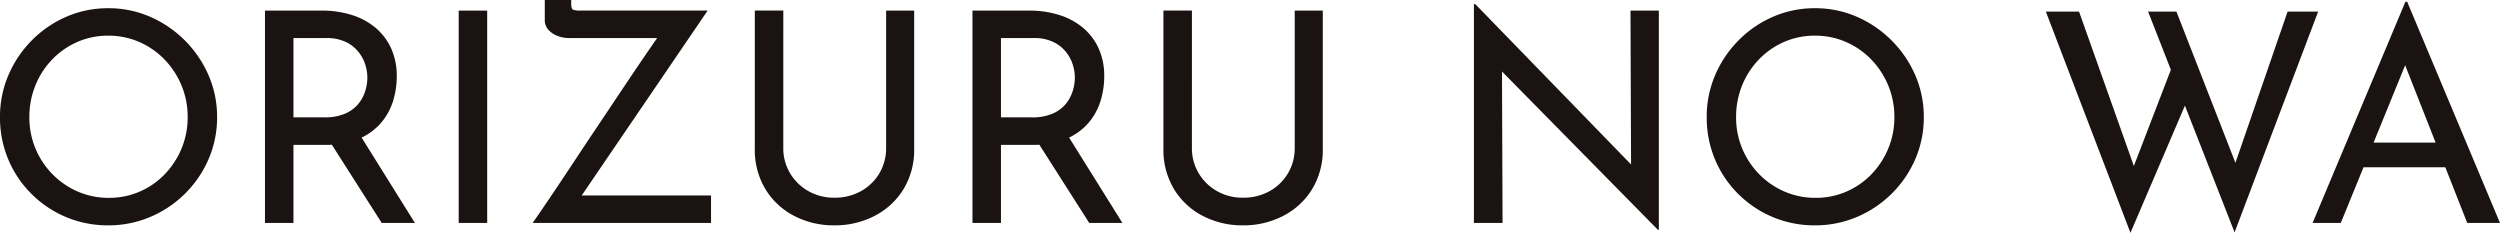
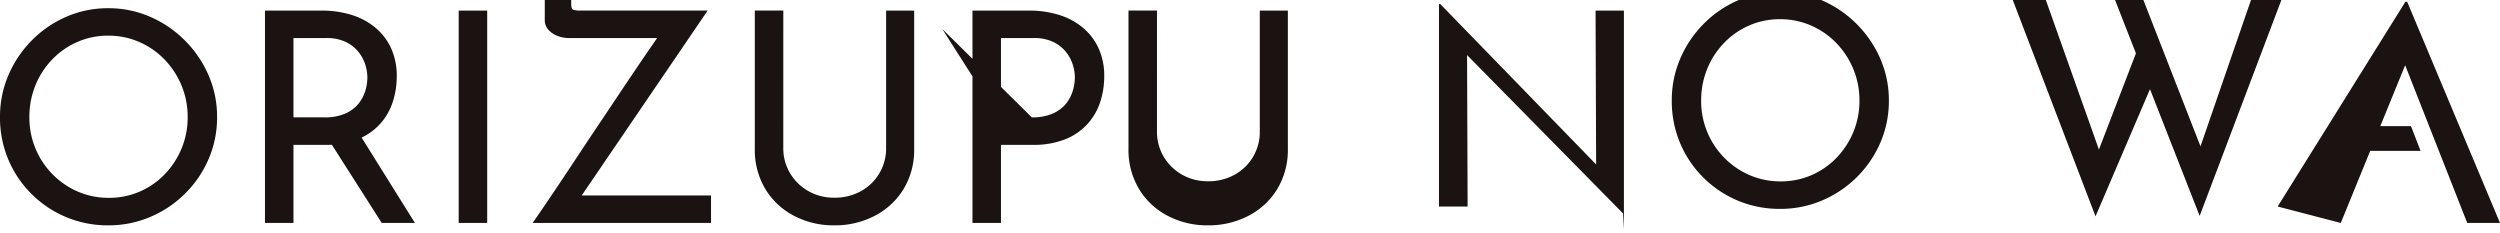
<svg xmlns="http://www.w3.org/2000/svg" width="314.888" height="29.323">
-   <path d="M0 14.736a13.241 13.241 0 0 1 1.054-5.253 14.023 14.023 0 0 1 2.933-4.377 13.839 13.839 0 0 1 4.351-2.988 13.076 13.076 0 0 1 5.3-1.082 13.041 13.041 0 0 1 5.285 1.083 14.107 14.107 0 0 1 4.375 2.988 14.1 14.1 0 0 1 2.972 4.376 13.056 13.056 0 0 1 1.073 5.26 13.172 13.172 0 0 1-1.073 5.3 13.786 13.786 0 0 1-2.969 4.351 13.886 13.886 0 0 1-4.374 2.93 13.37 13.37 0 0 1-5.291 1.059 13.565 13.565 0 0 1-5.3-1.036 13.588 13.588 0 0 1-4.348-2.9 13.451 13.451 0 0 1-2.934-4.337A13.584 13.584 0 0 1 0 14.736Zm3.7.019a10.131 10.131 0 0 0 .771 3.957 10.186 10.186 0 0 0 2.146 3.237 10.017 10.017 0 0 0 3.189 2.184 9.714 9.714 0 0 0 3.9.786 9.631 9.631 0 0 0 3.891-.786 9.735 9.735 0 0 0 3.152-2.185 10.41 10.41 0 0 0 2.118-3.24 10.173 10.173 0 0 0 .77-3.965 10.23 10.23 0 0 0-.777-3.985 10.43 10.43 0 0 0-2.138-3.266 9.918 9.918 0 0 0-3.174-2.2 9.6 9.6 0 0 0-3.9-.8 9.588 9.588 0 0 0-3.927.8 9.892 9.892 0 0 0-3.168 2.22 10.2 10.2 0 0 0-2.108 3.278 10.494 10.494 0 0 0-.745 3.965ZM40.5 1.332a12.587 12.587 0 0 1 3.746.536 8.714 8.714 0 0 1 3.006 1.591 7.366 7.366 0 0 1 2 2.6 8.375 8.375 0 0 1 .722 3.58 10.437 10.437 0 0 1-.472 3.1 7.7 7.7 0 0 1-1.535 2.766 7.586 7.586 0 0 1-2.784 1.989 10.664 10.664 0 0 1-4.255.749h-3.965v9.84h-3.589V1.332Zm.351 13.45a6.38 6.38 0 0 0 2.646-.481 4.384 4.384 0 0 0 1.656-1.239 4.825 4.825 0 0 0 .86-1.628 5.829 5.829 0 0 0 .259-1.665 5.439 5.439 0 0 0-.278-1.674 4.936 4.936 0 0 0-.888-1.61 4.547 4.547 0 0 0-1.6-1.221 5.533 5.533 0 0 0-2.4-.472h-4.143v9.99Zm4.4 2.072 7.012 11.229h-4.181l-7.1-11.137ZM57.775 1.332h3.589v26.751h-3.589Zm9.306 26.751q.426-.592 1.258-1.813t1.942-2.877q1.11-1.656 2.386-3.589t2.618-3.931q1.341-2 2.618-3.913t2.386-3.552q1.11-1.637 1.942-2.84t1.258-1.758l.463.981h-12.32a3.894 3.894 0 0 1-1.415-.268 2.914 2.914 0 0 1-1.147-.777 1.785 1.785 0 0 1-.453-1.23V0h3.33v.481q0 .647.259.749a2.778 2.778 0 0 0 .906.1h16.021L72.964 25.067l-.222-.444h16.816v3.46Zm31.579-9.472a6.1 6.1 0 0 0 .86 3.219 6.268 6.268 0 0 0 2.313 2.248 6.467 6.467 0 0 0 3.247.823 6.756 6.756 0 0 0 3.358-.823 6.158 6.158 0 0 0 2.322-2.248 6.155 6.155 0 0 0 .851-3.219V1.332h3.534v17.39a9.509 9.509 0 0 1-1.341 5.1 9.168 9.168 0 0 1-3.627 3.361 10.841 10.841 0 0 1-5.097 1.2 10.747 10.747 0 0 1-5.069-1.2 9.119 9.119 0 0 1-3.607-3.367 9.56 9.56 0 0 1-1.332-5.1V1.326h3.589Zm30.95-17.279a12.587 12.587 0 0 1 3.746.536 8.715 8.715 0 0 1 3.006 1.591 7.366 7.366 0 0 1 2 2.6 8.375 8.375 0 0 1 .721 3.58 10.437 10.437 0 0 1-.472 3.1 7.7 7.7 0 0 1-1.536 2.766 7.586 7.586 0 0 1-2.784 1.989 10.664 10.664 0 0 1-4.255.749h-3.959v9.84h-3.589V1.332Zm.352 13.45a6.38 6.38 0 0 0 2.646-.481 4.384 4.384 0 0 0 1.656-1.239 4.826 4.826 0 0 0 .86-1.628 5.829 5.829 0 0 0 .259-1.665 5.439 5.439 0 0 0-.277-1.674 4.936 4.936 0 0 0-.888-1.61 4.547 4.547 0 0 0-1.6-1.221 5.533 5.533 0 0 0-2.4-.472h-4.141v9.99Zm4.4 2.072 7.015 11.229h-4.181l-7.1-11.137Zm15.765 1.757a6.1 6.1 0 0 0 .86 3.219 6.268 6.268 0 0 0 2.313 2.248 6.467 6.467 0 0 0 3.247.823 6.756 6.756 0 0 0 3.358-.823 6.158 6.158 0 0 0 2.322-2.248 6.155 6.155 0 0 0 .851-3.219V1.332h3.534v17.39a9.509 9.509 0 0 1-1.341 5.1 9.168 9.168 0 0 1-3.628 3.361 10.841 10.841 0 0 1-5.096 1.2 10.747 10.747 0 0 1-5.069-1.2 9.119 9.119 0 0 1-3.607-3.367 9.56 9.56 0 0 1-1.332-5.1V1.326h3.589Zm58.701 10.341-20.683-21 1.036.259.074 19.872h-3.608V.518h.17l20.458 21.053-.832-.185-.074-20.054h3.57v27.62Zm6.142-14.217a13.241 13.241 0 0 1 1.055-5.255 14.023 14.023 0 0 1 2.932-4.375 13.839 13.839 0 0 1 4.351-2.988 13.076 13.076 0 0 1 5.3-1.082 13.041 13.041 0 0 1 5.285 1.083 14.107 14.107 0 0 1 4.375 2.988 14.1 14.1 0 0 1 2.972 4.374 13.056 13.056 0 0 1 1.073 5.26 13.173 13.173 0 0 1-1.073 5.3 13.786 13.786 0 0 1-2.969 4.351 13.886 13.886 0 0 1-4.374 2.932 13.37 13.37 0 0 1-5.292 1.06 13.565 13.565 0 0 1-5.3-1.036 13.588 13.588 0 0 1-4.348-2.9 13.451 13.451 0 0 1-2.932-4.338 13.583 13.583 0 0 1-1.055-5.373Zm3.7.019a10.131 10.131 0 0 0 .771 3.957 10.186 10.186 0 0 0 2.146 3.237 10.017 10.017 0 0 0 3.189 2.184 9.714 9.714 0 0 0 3.9.786 9.631 9.631 0 0 0 3.891-.786 9.735 9.735 0 0 0 3.152-2.185 10.41 10.41 0 0 0 2.118-3.24 10.173 10.173 0 0 0 .77-3.965 10.229 10.229 0 0 0-.777-3.985 10.429 10.429 0 0 0-2.138-3.266 9.918 9.918 0 0 0-3.174-2.2 9.6 9.6 0 0 0-3.9-.8 9.588 9.588 0 0 0-3.927.8 9.892 9.892 0 0 0-3.168 2.22 10.2 10.2 0 0 0-2.108 3.278 10.494 10.494 0 0 0-.745 3.966Zm39.016-13.293h4.181l7.25 20.422-.629-.24 5.273-13.709 1.665 4.847-7.084 16.542Zm12.876 0h3.57l7.862 20.147-.758-.148 6.9-20h3.848l-10.525 27.807Zm20.72 26.622L302.974.222h.222l11.692 27.861h-4.125l-8.746-22.219 2.572-1.684-9.755 23.903Zm6.882-10.12h9.916l1.2 3.108h-12.17Z" fill="#1a1311" />
+   <path d="M0 14.736a13.241 13.241 0 0 1 1.054-5.253 14.023 14.023 0 0 1 2.933-4.377 13.839 13.839 0 0 1 4.351-2.988 13.076 13.076 0 0 1 5.3-1.082 13.041 13.041 0 0 1 5.285 1.083 14.107 14.107 0 0 1 4.375 2.988 14.1 14.1 0 0 1 2.972 4.376 13.056 13.056 0 0 1 1.073 5.26 13.172 13.172 0 0 1-1.073 5.3 13.786 13.786 0 0 1-2.969 4.351 13.886 13.886 0 0 1-4.374 2.93 13.37 13.37 0 0 1-5.291 1.059 13.565 13.565 0 0 1-5.3-1.036 13.588 13.588 0 0 1-4.348-2.9 13.451 13.451 0 0 1-2.934-4.337A13.584 13.584 0 0 1 0 14.736Zm3.7.019a10.131 10.131 0 0 0 .771 3.957 10.186 10.186 0 0 0 2.146 3.237 10.017 10.017 0 0 0 3.189 2.184 9.714 9.714 0 0 0 3.9.786 9.631 9.631 0 0 0 3.891-.786 9.735 9.735 0 0 0 3.152-2.185 10.41 10.41 0 0 0 2.118-3.24 10.173 10.173 0 0 0 .77-3.965 10.23 10.23 0 0 0-.777-3.985 10.43 10.43 0 0 0-2.138-3.266 9.918 9.918 0 0 0-3.174-2.2 9.6 9.6 0 0 0-3.9-.8 9.588 9.588 0 0 0-3.927.8 9.892 9.892 0 0 0-3.168 2.22 10.2 10.2 0 0 0-2.108 3.278 10.494 10.494 0 0 0-.745 3.965ZM40.5 1.332a12.587 12.587 0 0 1 3.746.536 8.714 8.714 0 0 1 3.006 1.591 7.366 7.366 0 0 1 2 2.6 8.375 8.375 0 0 1 .722 3.58 10.437 10.437 0 0 1-.472 3.1 7.7 7.7 0 0 1-1.535 2.766 7.586 7.586 0 0 1-2.784 1.989 10.664 10.664 0 0 1-4.255.749h-3.965v9.84h-3.589V1.332Zm.351 13.45a6.38 6.38 0 0 0 2.646-.481 4.384 4.384 0 0 0 1.656-1.239 4.825 4.825 0 0 0 .86-1.628 5.829 5.829 0 0 0 .259-1.665 5.439 5.439 0 0 0-.278-1.674 4.936 4.936 0 0 0-.888-1.61 4.547 4.547 0 0 0-1.6-1.221 5.533 5.533 0 0 0-2.4-.472h-4.143v9.99Zm4.4 2.072 7.012 11.229h-4.181l-7.1-11.137ZM57.775 1.332h3.589v26.751h-3.589Zm9.306 26.751q.426-.592 1.258-1.813t1.942-2.877q1.11-1.656 2.386-3.589t2.618-3.931q1.341-2 2.618-3.913t2.386-3.552q1.11-1.637 1.942-2.84t1.258-1.758l.463.981h-12.32a3.894 3.894 0 0 1-1.415-.268 2.914 2.914 0 0 1-1.147-.777 1.785 1.785 0 0 1-.453-1.23V0h3.33v.481q0 .647.259.749a2.778 2.778 0 0 0 .906.1h16.021L72.964 25.067l-.222-.444h16.816v3.46Zm31.579-9.472a6.1 6.1 0 0 0 .86 3.219 6.268 6.268 0 0 0 2.313 2.248 6.467 6.467 0 0 0 3.247.823 6.756 6.756 0 0 0 3.358-.823 6.158 6.158 0 0 0 2.322-2.248 6.155 6.155 0 0 0 .851-3.219V1.332h3.534v17.39a9.509 9.509 0 0 1-1.341 5.1 9.168 9.168 0 0 1-3.627 3.361 10.841 10.841 0 0 1-5.097 1.2 10.747 10.747 0 0 1-5.069-1.2 9.119 9.119 0 0 1-3.607-3.367 9.56 9.56 0 0 1-1.332-5.1V1.326h3.589Zm30.95-17.279a12.587 12.587 0 0 1 3.746.536 8.715 8.715 0 0 1 3.006 1.591 7.366 7.366 0 0 1 2 2.6 8.375 8.375 0 0 1 .721 3.58 10.437 10.437 0 0 1-.472 3.1 7.7 7.7 0 0 1-1.536 2.766 7.586 7.586 0 0 1-2.784 1.989 10.664 10.664 0 0 1-4.255.749h-3.959v9.84h-3.589V1.332Zm.352 13.45a6.38 6.38 0 0 0 2.646-.481 4.384 4.384 0 0 0 1.656-1.239 4.826 4.826 0 0 0 .86-1.628 5.829 5.829 0 0 0 .259-1.665 5.439 5.439 0 0 0-.277-1.674 4.936 4.936 0 0 0-.888-1.61 4.547 4.547 0 0 0-1.6-1.221 5.533 5.533 0 0 0-2.4-.472h-4.141v9.99Zh-4.181l-7.1-11.137Zm15.765 1.757a6.1 6.1 0 0 0 .86 3.219 6.268 6.268 0 0 0 2.313 2.248 6.467 6.467 0 0 0 3.247.823 6.756 6.756 0 0 0 3.358-.823 6.158 6.158 0 0 0 2.322-2.248 6.155 6.155 0 0 0 .851-3.219V1.332h3.534v17.39a9.509 9.509 0 0 1-1.341 5.1 9.168 9.168 0 0 1-3.628 3.361 10.841 10.841 0 0 1-5.096 1.2 10.747 10.747 0 0 1-5.069-1.2 9.119 9.119 0 0 1-3.607-3.367 9.56 9.56 0 0 1-1.332-5.1V1.326h3.589Zm58.701 10.341-20.683-21 1.036.259.074 19.872h-3.608V.518h.17l20.458 21.053-.832-.185-.074-20.054h3.57v27.62Zm6.142-14.217a13.241 13.241 0 0 1 1.055-5.255 14.023 14.023 0 0 1 2.932-4.375 13.839 13.839 0 0 1 4.351-2.988 13.076 13.076 0 0 1 5.3-1.082 13.041 13.041 0 0 1 5.285 1.083 14.107 14.107 0 0 1 4.375 2.988 14.1 14.1 0 0 1 2.972 4.374 13.056 13.056 0 0 1 1.073 5.26 13.173 13.173 0 0 1-1.073 5.3 13.786 13.786 0 0 1-2.969 4.351 13.886 13.886 0 0 1-4.374 2.932 13.37 13.37 0 0 1-5.292 1.06 13.565 13.565 0 0 1-5.3-1.036 13.588 13.588 0 0 1-4.348-2.9 13.451 13.451 0 0 1-2.932-4.338 13.583 13.583 0 0 1-1.055-5.373Zm3.7.019a10.131 10.131 0 0 0 .771 3.957 10.186 10.186 0 0 0 2.146 3.237 10.017 10.017 0 0 0 3.189 2.184 9.714 9.714 0 0 0 3.9.786 9.631 9.631 0 0 0 3.891-.786 9.735 9.735 0 0 0 3.152-2.185 10.41 10.41 0 0 0 2.118-3.24 10.173 10.173 0 0 0 .77-3.965 10.229 10.229 0 0 0-.777-3.985 10.429 10.429 0 0 0-2.138-3.266 9.918 9.918 0 0 0-3.174-2.2 9.6 9.6 0 0 0-3.9-.8 9.588 9.588 0 0 0-3.927.8 9.892 9.892 0 0 0-3.168 2.22 10.2 10.2 0 0 0-2.108 3.278 10.494 10.494 0 0 0-.745 3.966Zm39.016-13.293h4.181l7.25 20.422-.629-.24 5.273-13.709 1.665 4.847-7.084 16.542Zm12.876 0h3.57l7.862 20.147-.758-.148 6.9-20h3.848l-10.525 27.807Zm20.72 26.622L302.974.222h.222l11.692 27.861h-4.125l-8.746-22.219 2.572-1.684-9.755 23.903Zm6.882-10.12h9.916l1.2 3.108h-12.17Z" fill="#1a1311" />
</svg>